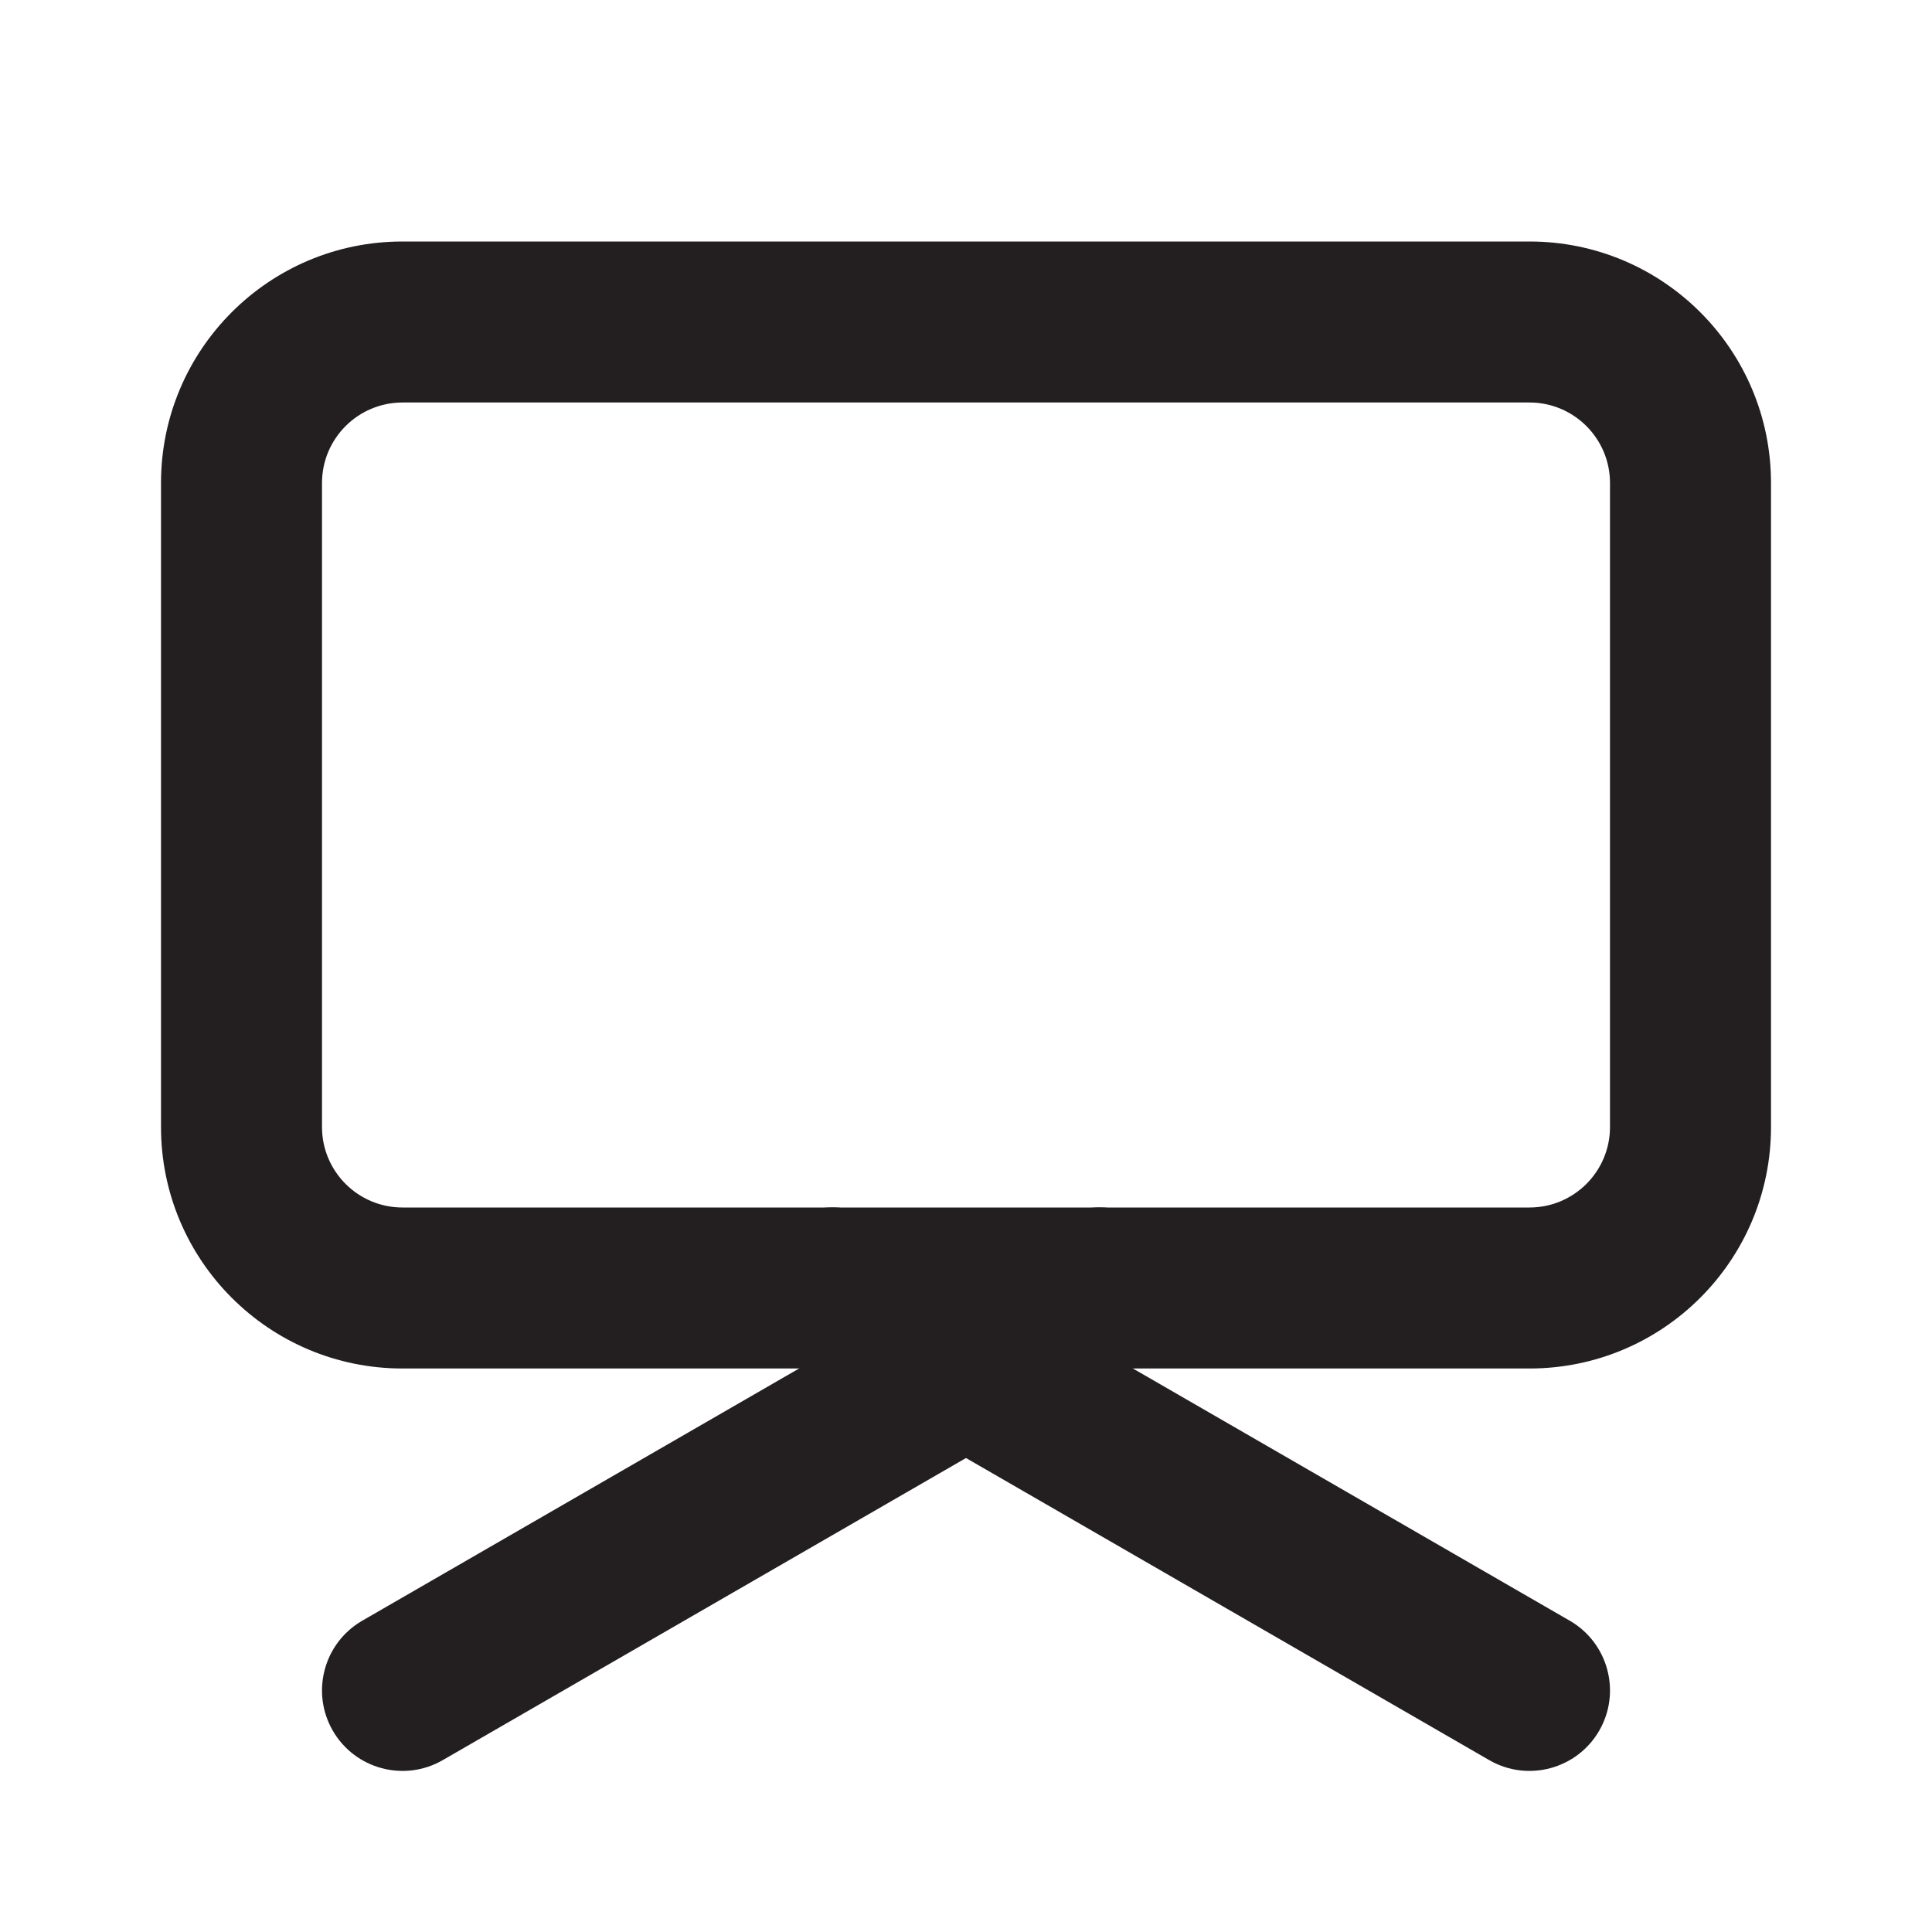
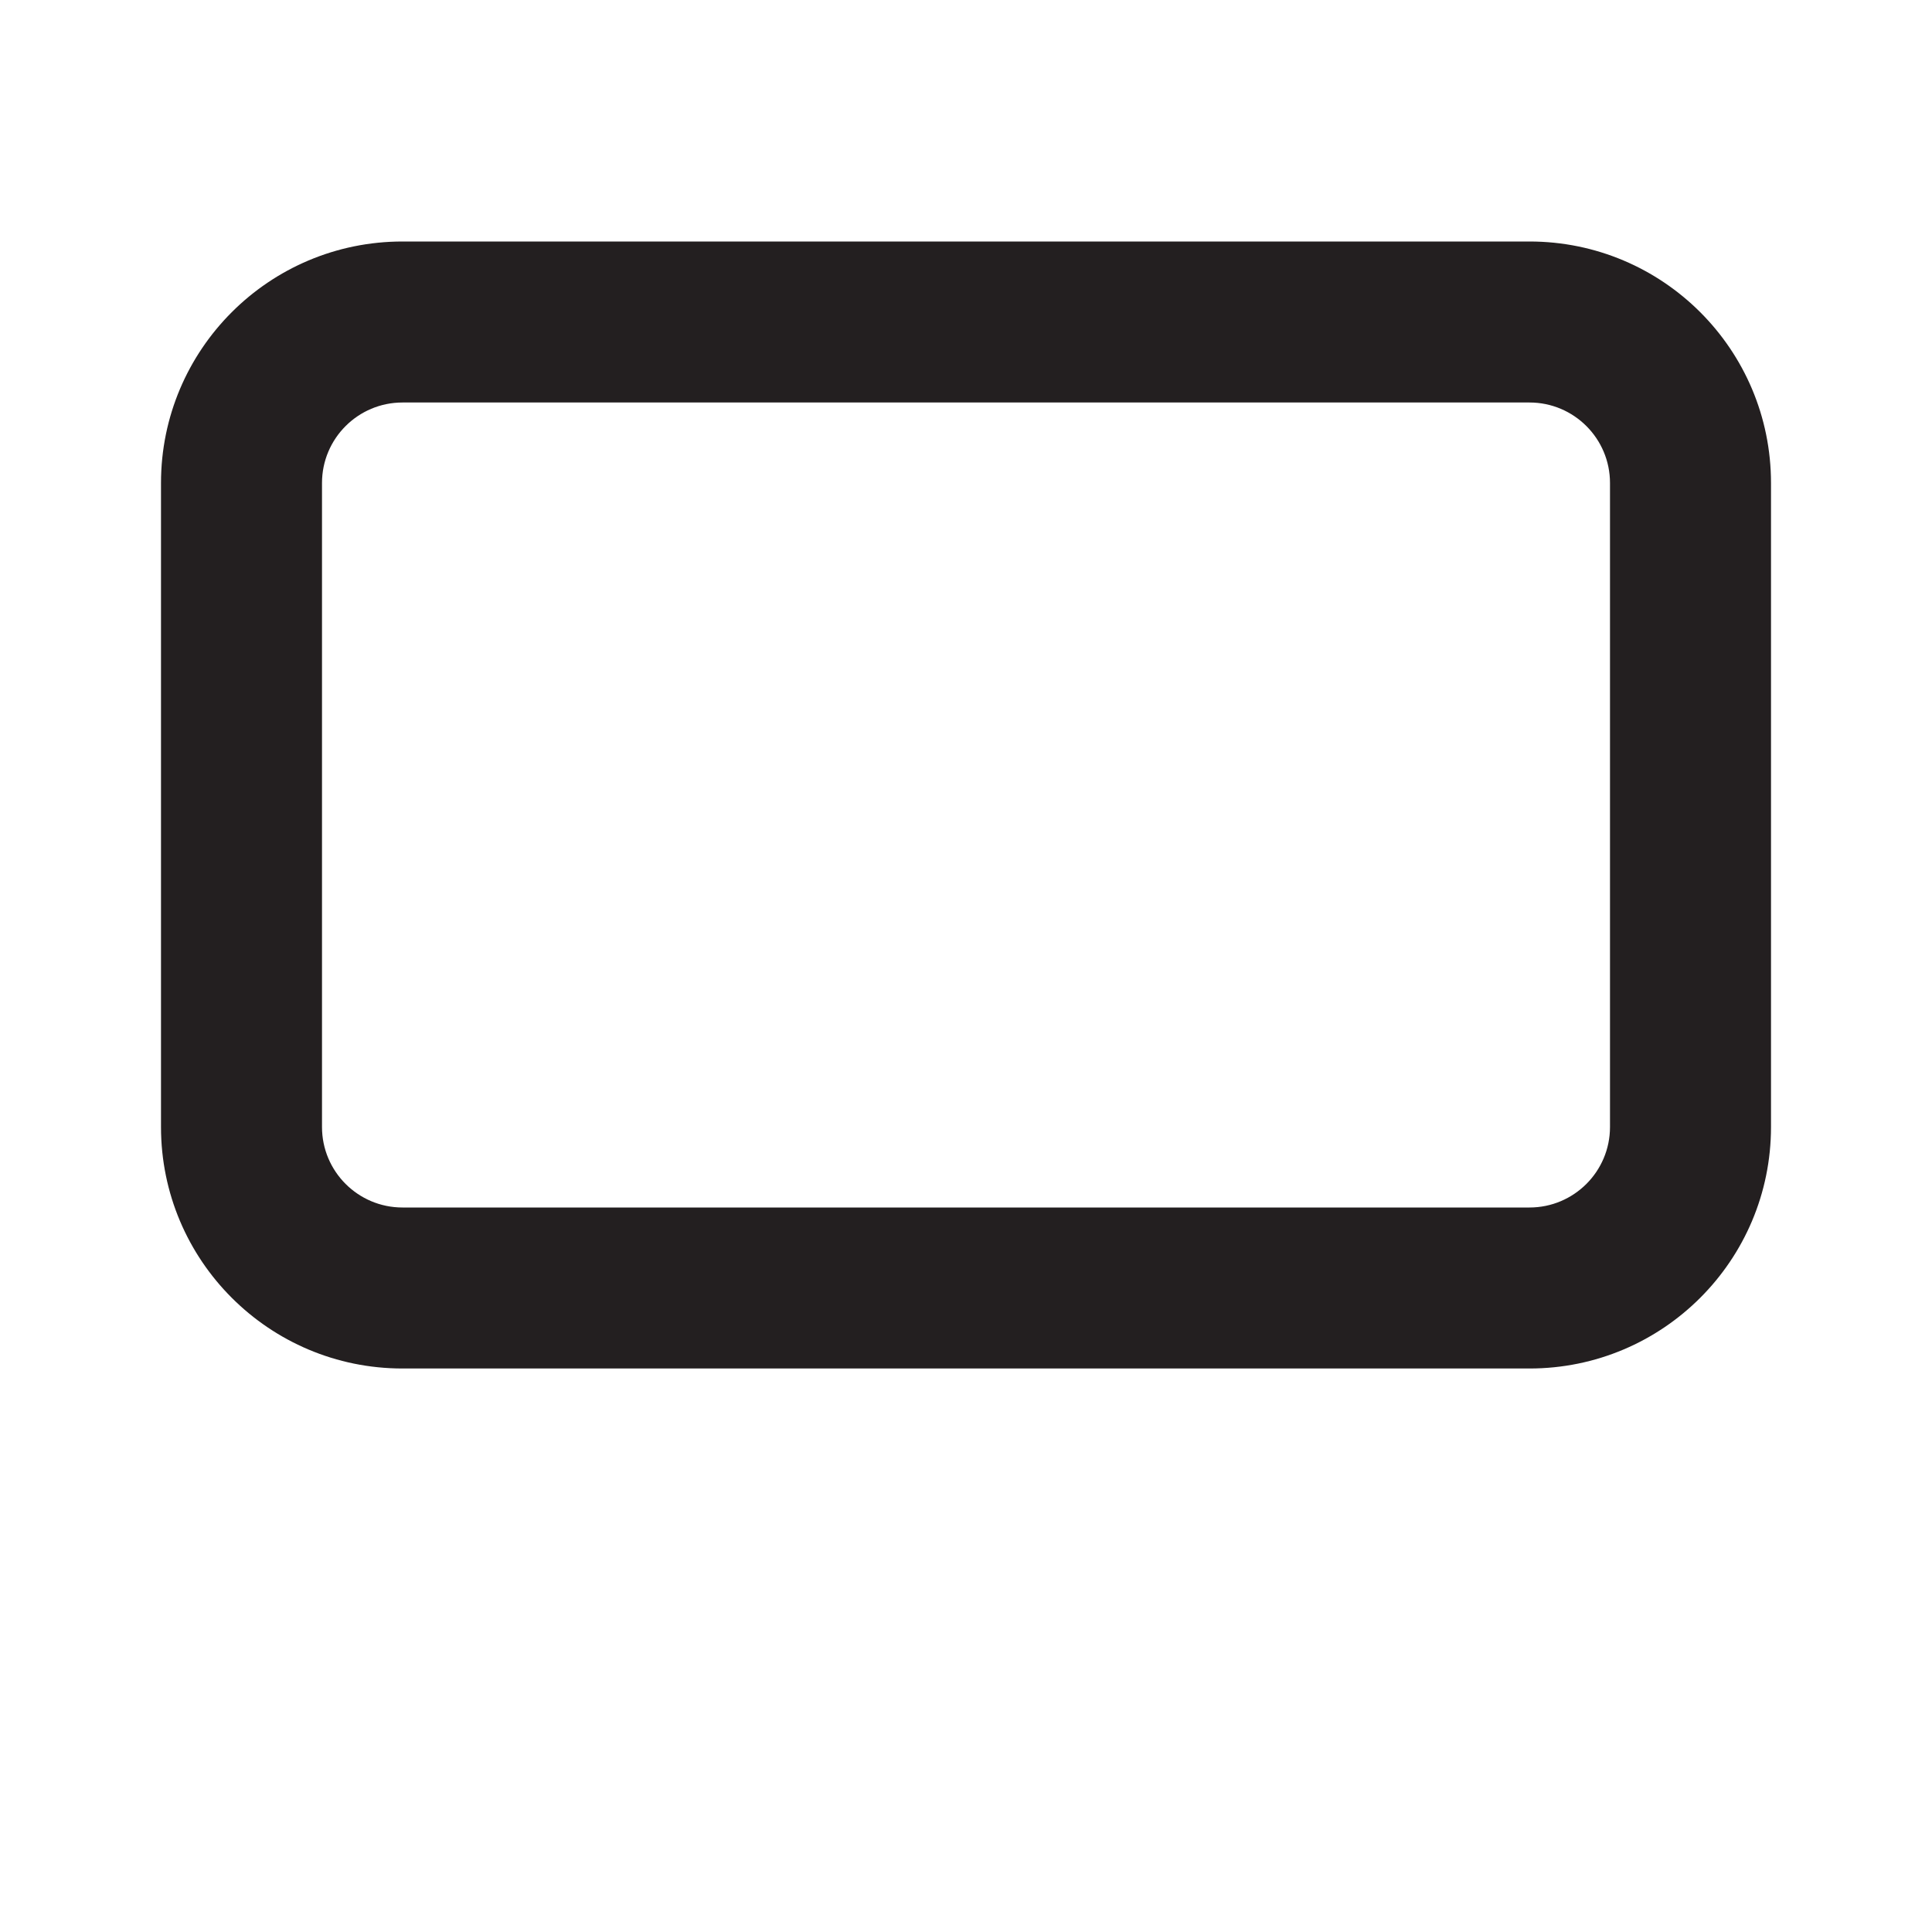
<svg xmlns="http://www.w3.org/2000/svg" version="1.1" x="0" y="0" width="24" height="24" viewBox="0, 0, 24, 24">
  <g id="Layer_2">
    <rect x="0" y="0" width="24" height="24" fill="#ffffff" opacity="0" />
    <path d="M19,3L5,3C3.343,3 2,4.343 2,6L2,14C2,15.657 3.343,17 5,17L19,17C20.657,17 22,15.657 22,14L22,6C22,4.343 20.657,3 19,3ZM20,14C20,14.552 19.552,15 19,15L5,15C4.448,15 4,14.552 4,14L4,6C4,5.448 4.448,5 5,5L19,5C19.552,5 20,5.448 20,6L20,14Z" fill="#231F20" />
    <g transform="matrix(0.866,-0.5,0.5,0.866,-11.062,7.179)">
-       <path d="M17,19L7,19C6.448,19 6,19.448 6,20C6,20.552 6.448,21 7,21L17,21C17.552,21 18,20.552 18,20C18,19.448 17.552,19 17,19Z" fill="#231F20" />
-     </g>
+       </g>
    <g transform="matrix(-0.866,-0.5,-0.5,0.866,35.062,7.179)">
-       <path d="M17,19L7,19C6.448,19 6,19.448 6,20C6,20.552 6.448,21 7,21L17,21C17.552,21 18,20.552 18,20C18,19.448 17.552,19 17,19Z" fill="#231F20" />
-     </g>
+       </g>
  </g>
</svg>